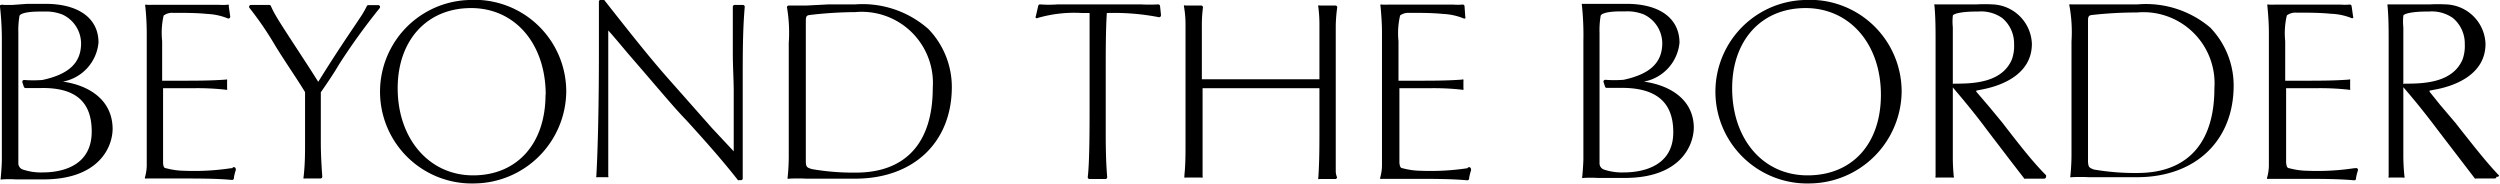
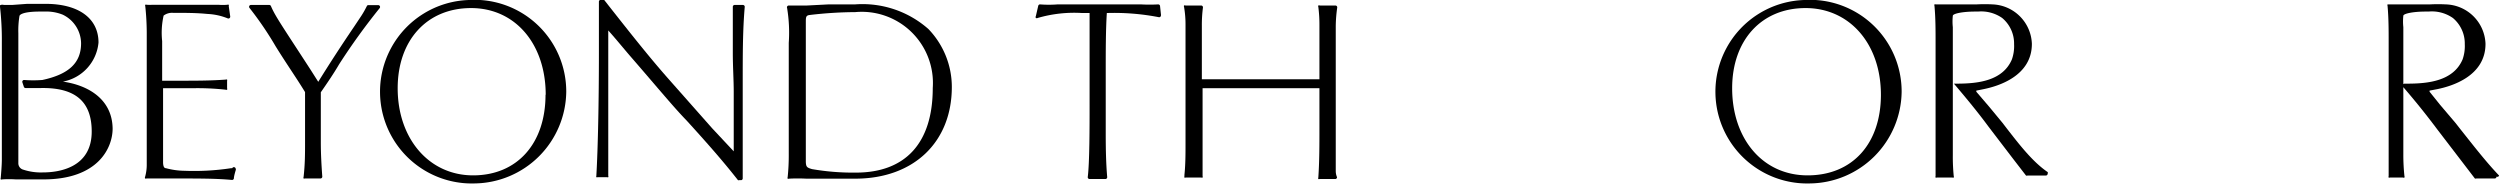
<svg xmlns="http://www.w3.org/2000/svg" viewBox="0 0 136.29 10.01">
  <title>Beyond the Border</title>
  <g id="BeyondtheBorder" data-name="BeyondtheBorder">
    <g id="レイヤー_1-2" data-name="レイヤー 1">
      <path d="M3.43,4.45A2.39,2.39,0,0,0,5.37,2.32C5.37,1,4.29.21,2.48.21c-.36,0-.69,0-1,0L.66.27H.22C.13.25.08.25,0,.29A.1.1,0,0,0,0,.37,15.81,15.81,0,0,1,.1,2.31c0,2.1,0,3.9,0,5.7v.43c0,.12,0,.19,0,.26s0,.32-.06,1a.1.1,0,0,0,0,.08.09.09,0,0,0,.08,0,5.73,5.73,0,0,1,.74,0l.75,0c.26,0,.51,0,.76,0,3,0,3.77-1.74,3.77-2.77C6.12,5.39,4.78,4.64,3.43,4.45ZM2.34,9.4a3.09,3.09,0,0,1-1.07-.15A.36.36,0,0,1,1,8.9C1,8.45,1,8,1,7.53V4.68c0-.93,0-1.89,0-2.87A4.84,4.84,0,0,1,1.06.88c0-.06.14-.25,1.13-.25h.23a2.41,2.41,0,0,1,1,.17,1.75,1.75,0,0,1,1,1.56c0,1.07-.67,1.69-2.11,2a6.46,6.46,0,0,1-1,0,.1.1,0,0,0-.09.13l.08.24a.1.1,0,0,0,.1.07c.27,0,.54,0,.81,0C4.12,4.76,5,5.55,5,7.17,5,9.18,3.15,9.4,2.34,9.4Z" />
      <path d="M12.66,9.17h-.07a13.45,13.45,0,0,1-2.54.14,4,4,0,0,1-1-.14c-.12,0-.15-.13-.16-.29,0-.5,0-1,0-1.49V4.81l1.58,0a13.94,13.94,0,0,1,1.83.08.1.1,0,0,0,.08,0,.1.1,0,0,0,0-.08v-.4a.1.1,0,0,0,0-.07.1.1,0,0,0-.08,0c-.83.06-1.66.06-2.46.06h-1V2.24A4.25,4.25,0,0,1,8.92.85.76.76,0,0,1,9.43.7c.65,0,1.28,0,1.87.06A3.34,3.34,0,0,1,12.41,1a.1.1,0,0,0,.14-.11L12.47.33a.1.1,0,0,0,0-.07.1.1,0,0,0-.08,0,2.83,2.83,0,0,1-.49,0H8.34A3,3,0,0,1,8,.26a.11.11,0,0,0-.08,0,.1.1,0,0,0,0,.08,14.11,14.11,0,0,1,.08,1.42V2.9c0,.69,0,1.48,0,2.28s0,1.59,0,2.28c0,.27,0,.51,0,.75s0,.48,0,.74a2.42,2.42,0,0,1-.09.69v0a.1.1,0,0,0,0,.09.12.12,0,0,0,.08,0c.54,0,1.11,0,1.66,0,1.2,0,2.15,0,3,.08h0a.1.1,0,0,0,.1-.08c0-.13.1-.45.1-.45a.1.1,0,0,0,0-.08A.1.1,0,0,0,12.66,9.17Z" />
      <path d="M20.7.44a.1.1,0,0,0-.08-.16h-.56A.1.1,0,0,0,20,.33c-.08.16-.17.33-.3.53l-.4.6c-.68,1-1.33,2-1.95,3l-.4-.63C15.4,1.44,15,.88,14.77.33a.1.1,0,0,0-.09-.06h-1a.1.1,0,0,0-.08.16,18.31,18.31,0,0,1,1.43,2.1c.26.42.54.85.81,1.26s.54.82.79,1.23l0,2.76c0,.58,0,1.17-.08,1.87a.1.1,0,0,0,0,.08.1.1,0,0,0,.07,0h.85a.1.1,0,0,0,.1-.1.1.1,0,0,0,0,0c-.05-.69-.08-1.29-.08-1.87s0-1.17,0-2.73c.36-.52.69-1,1-1.53A35,35,0,0,1,20.7.44Z" />
      <path d="M25.57,0a5,5,0,1,0,.3,10,5.06,5.06,0,0,0,5-5A5,5,0,0,0,25.57,0Zm4.17,5.16c0,2.67-1.55,4.4-3.95,4.4s-4.11-2-4.11-4.75c0-2.61,1.59-4.37,4-4.37S29.75,2.4,29.75,5.17Z" />
      <path d="M40.55.27h-.5a.1.1,0,0,0-.1.1c0,.81,0,1.67,0,2.49S40,4.34,40,5c0,1.18,0,2.21,0,3.25L38.83,7,36.38,4.23C35.44,3.16,34.51,2,32.94,0a.1.1,0,0,0-.12,0l-.11,0a.1.1,0,0,0-.06.09c0,.9,0,1.86,0,2.82,0,2.53-.05,5.14-.14,6.68a.1.1,0,0,0,0,.07.1.1,0,0,0,.07,0h.51a.1.1,0,0,0,.07,0,.1.1,0,0,0,0-.08c0-.72,0-1.42,0-2.15,0-2.26,0-3.34,0-4.21,0-.52,0-1,0-1.56.44.49.85,1,1.25,1.46s1,1.16,1.48,1.72l0,0c.51.59,1,1.17,1.55,1.74,1,1.1,1.92,2.13,2.79,3.24a.1.1,0,0,0,.08,0h0l.11,0a.1.1,0,0,0,.07-.1c0-1.58,0-3.14,0-4.66V4.48c0-1.52,0-2.84.11-4.1a.1.1,0,0,0-.1-.11Z" />
      <path d="M46.61.24c-.48,0-1,0-1.45,0L44,.3l-.85,0H43a.1.1,0,0,0-.09.14A8.23,8.23,0,0,1,43,2.34c0,1.36,0,2.31,0,3.23s0,1.7,0,2.82a11.55,11.55,0,0,1-.06,1.27.1.1,0,0,0,0,.08.11.11,0,0,0,.08,0,8.92,8.92,0,0,1,.93,0c.38,0,1,0,1.4,0h.05l.4,0,.82,0c3.2,0,5.27-2,5.27-5a4.55,4.55,0,0,0-1.28-3.16A5.43,5.43,0,0,0,46.61.24ZM43.93,8.82c0-.81,0-1.64,0-2.52,0-.62,0-1,0-1.39s0-.74,0-1.31c0-.78,0-1.65,0-2.37,0-.28,0-.38.19-.41A22.06,22.06,0,0,1,46.63.66a3.88,3.88,0,0,1,4.22,4.14c0,3-1.49,4.61-4.19,4.61a13.14,13.14,0,0,1-2.39-.19C44,9.14,43.94,9.11,43.93,8.82Z" />
      <path d="M63.24.32a.1.1,0,0,0-.11-.08,8.57,8.57,0,0,1-.92,0H57.65a6.16,6.16,0,0,1-.94,0,.1.1,0,0,0-.11.08l-.13.56a.1.1,0,0,0,0,.1.1.1,0,0,0,.1,0A7.11,7.11,0,0,1,59,.71h.4c0,.89,0,1.75,0,3.13V5.77c0,1.11,0,3.1-.1,3.88a.1.1,0,0,0,.1.11h.86a.1.1,0,0,0,.1-.11c-.06-.69-.08-1.43-.08-2.41,0-.16,0-.31,0-.52,0-.47,0-1.22,0-2.89,0-1,0-2.2.06-3.12a12.79,12.79,0,0,1,2.85.23h0a.1.1,0,0,0,.1-.1.1.1,0,0,0,0-.05Z" />
      <path d="M72.82,9.31c0-.11,0-.21,0-.31,0-1.47,0-2.94,0-4.35V1.41a7.77,7.77,0,0,1,.08-1,.1.1,0,0,0-.1-.11h-.85a.1.1,0,0,0-.08,0,.1.1,0,0,0,0,.08,7.57,7.57,0,0,1,.06,1V4.32c-1.06,0-2.25,0-3.41,0-1.35,0-2.18,0-3,0V1.41a7.37,7.37,0,0,1,.06-1,.1.1,0,0,0-.1-.11h-.85a.1.1,0,0,0-.08,0,.1.1,0,0,0,0,.08,5.64,5.64,0,0,1,.08,1V5c0,.19,0,.46,0,.73s0,.53,0,.7c0,.5,0,1,0,1.46s0,1.09-.06,1.65v.07a.1.1,0,0,0,0,.07.1.1,0,0,0,.07,0h.85a.1.1,0,0,0,.07,0,.1.1,0,0,0,0-.08c0-.67,0-1.24,0-1.9V4.81c.82,0,2.23,0,3,0,1.53,0,2.48,0,3.37,0V7c0,.92,0,1.79-.06,2.68a.1.1,0,0,0,0,.08.1.1,0,0,0,.07,0h.85a.1.1,0,0,0,.1-.1.09.09,0,0,0,0,0C72.83,9.52,72.82,9.41,72.82,9.31Z" />
-       <path d="M80,9.17H80a13.46,13.46,0,0,1-2.54.14,4,4,0,0,1-1-.14c-.12,0-.15-.13-.17-.29,0-.5,0-1,0-1.49V4.81l1.58,0a13.91,13.91,0,0,1,1.83.08.1.1,0,0,0,.08,0,.1.1,0,0,0,0-.08v-.4a.1.1,0,0,0,0-.07.08.08,0,0,0-.08,0c-.83.06-1.66.06-2.46.06h-1V2.24a4.22,4.22,0,0,1,.09-1.4A.77.77,0,0,1,76.8.7c.65,0,1.28,0,1.87.06A3.34,3.34,0,0,1,79.78,1a.1.1,0,0,0,.1,0,.1.1,0,0,0,0-.09L79.84.33a.1.1,0,0,0-.12-.08,2.83,2.83,0,0,1-.49,0H75.71a3,3,0,0,1-.37,0,.11.11,0,0,0-.08,0,.1.1,0,0,0,0,.08c.05.54.08,1,.08,1.42V2.9c0,.69,0,1.48,0,2.28s0,1.59,0,2.28c0,.27,0,.51,0,.75s0,.48,0,.74a2.52,2.52,0,0,1-.09.71.1.1,0,0,0,0,.09.11.11,0,0,0,.08,0c.54,0,1.11,0,1.66,0,1.2,0,2.15,0,3,.08h0a.1.1,0,0,0,.1-.08c0-.13.1-.45.1-.45a.1.1,0,0,0,0-.08A.1.1,0,0,0,80,9.17Z" />
-       <path d="M89.62,4.45a2.39,2.39,0,0,0,1.94-2.13C91.55,1,90.48.21,88.67.21c-.36,0-.69,0-1,0l-.81,0h-.44c-.09,0-.14,0-.18,0a.1.1,0,0,0,0,.08,15.62,15.62,0,0,1,.08,1.94c0,2.1,0,3.9,0,5.7v.43c0,.11,0,.19,0,.26s0,.32-.06,1a.1.1,0,0,0,0,.08.09.09,0,0,0,.08,0,5.72,5.72,0,0,1,.74,0l.74,0c.26,0,.51,0,.76,0,3,0,3.76-1.74,3.76-2.77C92.31,5.39,91,4.64,89.62,4.45ZM88.53,9.4a3.09,3.09,0,0,1-1.07-.15.36.36,0,0,1-.26-.35c0-.45,0-.92,0-1.37V4.68c0-.93,0-1.89,0-2.87a4.76,4.76,0,0,1,.06-.94c0-.06.14-.25,1.13-.25h.23a2.41,2.41,0,0,1,1,.17,1.75,1.75,0,0,1,1,1.56c0,1.07-.67,1.69-2.11,2a6.45,6.45,0,0,1-1,0,.1.1,0,0,0-.09.13l.08.24a.09.09,0,0,0,.1.07c.27,0,.54,0,.81,0,1.89,0,2.81.79,2.81,2.41C91.23,9.18,89.34,9.4,88.53,9.4Z" />
      <path d="M98.37,0a5,5,0,1,0,.3,10,5.06,5.06,0,0,0,5-5A5,5,0,0,0,98.37,0Zm4.17,5.16c0,2.67-1.55,4.4-4,4.4s-4.11-2-4.11-4.75c0-2.61,1.59-4.37,4-4.37S102.54,2.4,102.54,5.17Z" />
-       <path d="M109.4,7l-.23-.3-.71-.86L107.74,5l0-.06.4-.08h0c.79-.16,2.63-.71,2.63-2.47A2.23,2.23,0,0,0,108.64.24a8.25,8.25,0,0,0-.89,0l-.93,0h-.36c-.31,0-.63,0-.93,0h0a.1.1,0,0,0-.07,0,.1.1,0,0,0,0,.08c.06.67.06,1.31.06,2,0,1.52,0,4.33,0,5.67,0,.53,0,1.07,0,1.61a.1.1,0,0,0,0,.08.1.1,0,0,0,.07,0h.85a.1.1,0,0,0,.07,0,.1.1,0,0,0,0-.08,10.63,10.63,0,0,1-.05-1.14c0-.16,0-.32,0-.47,0-1.91,0-3.82,0-5.67V1.48a2.94,2.94,0,0,1,0-.62c0-.11.49-.23,1.24-.23h.14a2,2,0,0,1,1.31.35,1.81,1.81,0,0,1,.65,1.43,2.17,2.17,0,0,1-.12.83c-.5,1.17-1.85,1.32-3,1.32h-.16a.1.1,0,0,0-.09.06.1.1,0,0,0,0,.11c.74.87,1.36,1.63,1.89,2.35l1.33,1.74.71.92a.1.1,0,0,0,.08,0h1a.1.1,0,0,0,.1-.1.1.1,0,0,0,0-.09C110.82,8.83,110.1,7.9,109.4,7Z" />
-       <path d="M116.52.24c-.48,0-1,0-1.45,0l-1.19,0c-.28,0-.56,0-.88,0h-.1a.1.1,0,0,0-.08,0,.1.1,0,0,0,0,.09,8,8,0,0,1,.11,1.93c0,1.36,0,2.31,0,3.23s0,1.7,0,2.82a11.8,11.8,0,0,1-.06,1.27.1.1,0,0,0,0,.08.11.11,0,0,0,.08,0,8.89,8.89,0,0,1,.93,0c.38,0,1,0,1.4,0h0l.4,0,.82,0c3.2,0,5.27-2,5.27-5a4.55,4.55,0,0,0-1.28-3.16A5.43,5.43,0,0,0,116.52.24Zm-2.69,8.58c0-.81,0-1.64,0-2.52,0-.62,0-1,0-1.39s0-.74,0-1.31c0-.78,0-1.64,0-2.37,0-.28,0-.38.19-.41a22.1,22.1,0,0,1,2.48-.14,3.88,3.88,0,0,1,4.22,4.14c0,3-1.49,4.61-4.19,4.61a13.13,13.13,0,0,1-2.39-.19C113.89,9.14,113.85,9.11,113.83,8.82Z" />
-       <path d="M128.41,9.17h-.07a13.46,13.46,0,0,1-2.54.14,4,4,0,0,1-1-.14c-.12,0-.15-.13-.17-.29,0-.5,0-1,0-1.49V4.81l1.58,0a13.91,13.91,0,0,1,1.83.08.1.1,0,0,0,.08,0,.1.1,0,0,0,0-.08v-.4a.1.1,0,0,0,0-.07.08.08,0,0,0-.08,0c-.83.06-1.66.06-2.46.06h-1V2.24a4.22,4.22,0,0,1,.09-1.4.77.77,0,0,1,.52-.15c.65,0,1.28,0,1.87.06a3.34,3.34,0,0,1,1.12.23.1.1,0,0,0,.1,0,.1.1,0,0,0,0-.09l-.08-.56a.1.1,0,0,0-.12-.08,2.83,2.83,0,0,1-.49,0h-3.53a3,3,0,0,1-.37,0,.11.11,0,0,0-.08,0,.1.1,0,0,0,0,.08c.05.54.08,1,.08,1.42V2.9c0,.69,0,1.48,0,2.28s0,1.59,0,2.28c0,.27,0,.51,0,.75s0,.48,0,.74a2.52,2.52,0,0,1-.09.71.1.1,0,0,0,0,.09.11.11,0,0,0,.08,0c.54,0,1.11,0,1.66,0,1.2,0,2.15,0,3,.08h0a.1.1,0,0,0,.1-.08c0-.13.1-.45.1-.45a.1.1,0,0,0,0-.08A.1.1,0,0,0,128.41,9.17Z" />
+       <path d="M109.4,7l-.23-.3-.71-.86L107.74,5l0-.06.4-.08h0c.79-.16,2.63-.71,2.63-2.47A2.23,2.23,0,0,0,108.64.24a8.25,8.25,0,0,0-.89,0l-.93,0h-.36c-.31,0-.63,0-.93,0h0a.1.1,0,0,0-.07,0,.1.1,0,0,0,0,.08c.06.67.06,1.31.06,2,0,1.52,0,4.33,0,5.67,0,.53,0,1.07,0,1.61a.1.1,0,0,0,0,.08.1.1,0,0,0,.07,0h.85a.1.1,0,0,0,.07,0,.1.1,0,0,0,0-.08,10.63,10.63,0,0,1-.05-1.14c0-.16,0-.32,0-.47,0-1.91,0-3.82,0-5.67V1.48a2.94,2.94,0,0,1,0-.62c0-.11.49-.23,1.24-.23h.14a2,2,0,0,1,1.31.35,1.81,1.81,0,0,1,.65,1.43,2.17,2.17,0,0,1-.12.83c-.5,1.17-1.85,1.32-3,1.32h-.16c.74.87,1.36,1.63,1.89,2.35l1.33,1.74.71.92a.1.1,0,0,0,.08,0h1a.1.1,0,0,0,.1-.1.1.1,0,0,0,0-.09C110.82,8.83,110.1,7.9,109.4,7Z" />
      <path d="M136.24,9.57c-.71-.74-1.42-1.66-2.12-2.54l-.25-.32-.85-1L132.45,5l0-.06.42-.08h0c.79-.16,2.63-.71,2.63-2.47A2.23,2.23,0,0,0,133.35.24a8.4,8.4,0,0,0-.89,0l-.93,0h-.36c-.31,0-.63,0-.93,0,0,0-.06,0-.08,0a.1.1,0,0,0,0,.08c.06.67.06,1.31.06,2,0,1.5,0,4.3,0,5.67,0,.53,0,1.07,0,1.61a.1.1,0,0,0,0,.08.1.1,0,0,0,.07,0H131a.1.1,0,0,0,.08,0,.1.1,0,0,0,0-.08,11,11,0,0,1-.06-1.16c0-.15,0-.3,0-.45,0-1.91,0-3.82,0-5.67V1.48a2.94,2.94,0,0,1,0-.62c0-.11.49-.23,1.24-.23h.14a2,2,0,0,1,1.32.35,1.81,1.81,0,0,1,.65,1.43,2.19,2.19,0,0,1-.12.83c-.5,1.17-1.86,1.32-3,1.32h-.16a.1.1,0,0,0-.09.06.1.1,0,0,0,0,.11c.76.88,1.35,1.63,1.89,2.35l1.41,1.84.62.81a.1.1,0,0,0,.08,0h1a.1.1,0,0,0,.1-.1A.1.1,0,0,0,136.24,9.57Z" />
    </g>
  </g>
</svg>